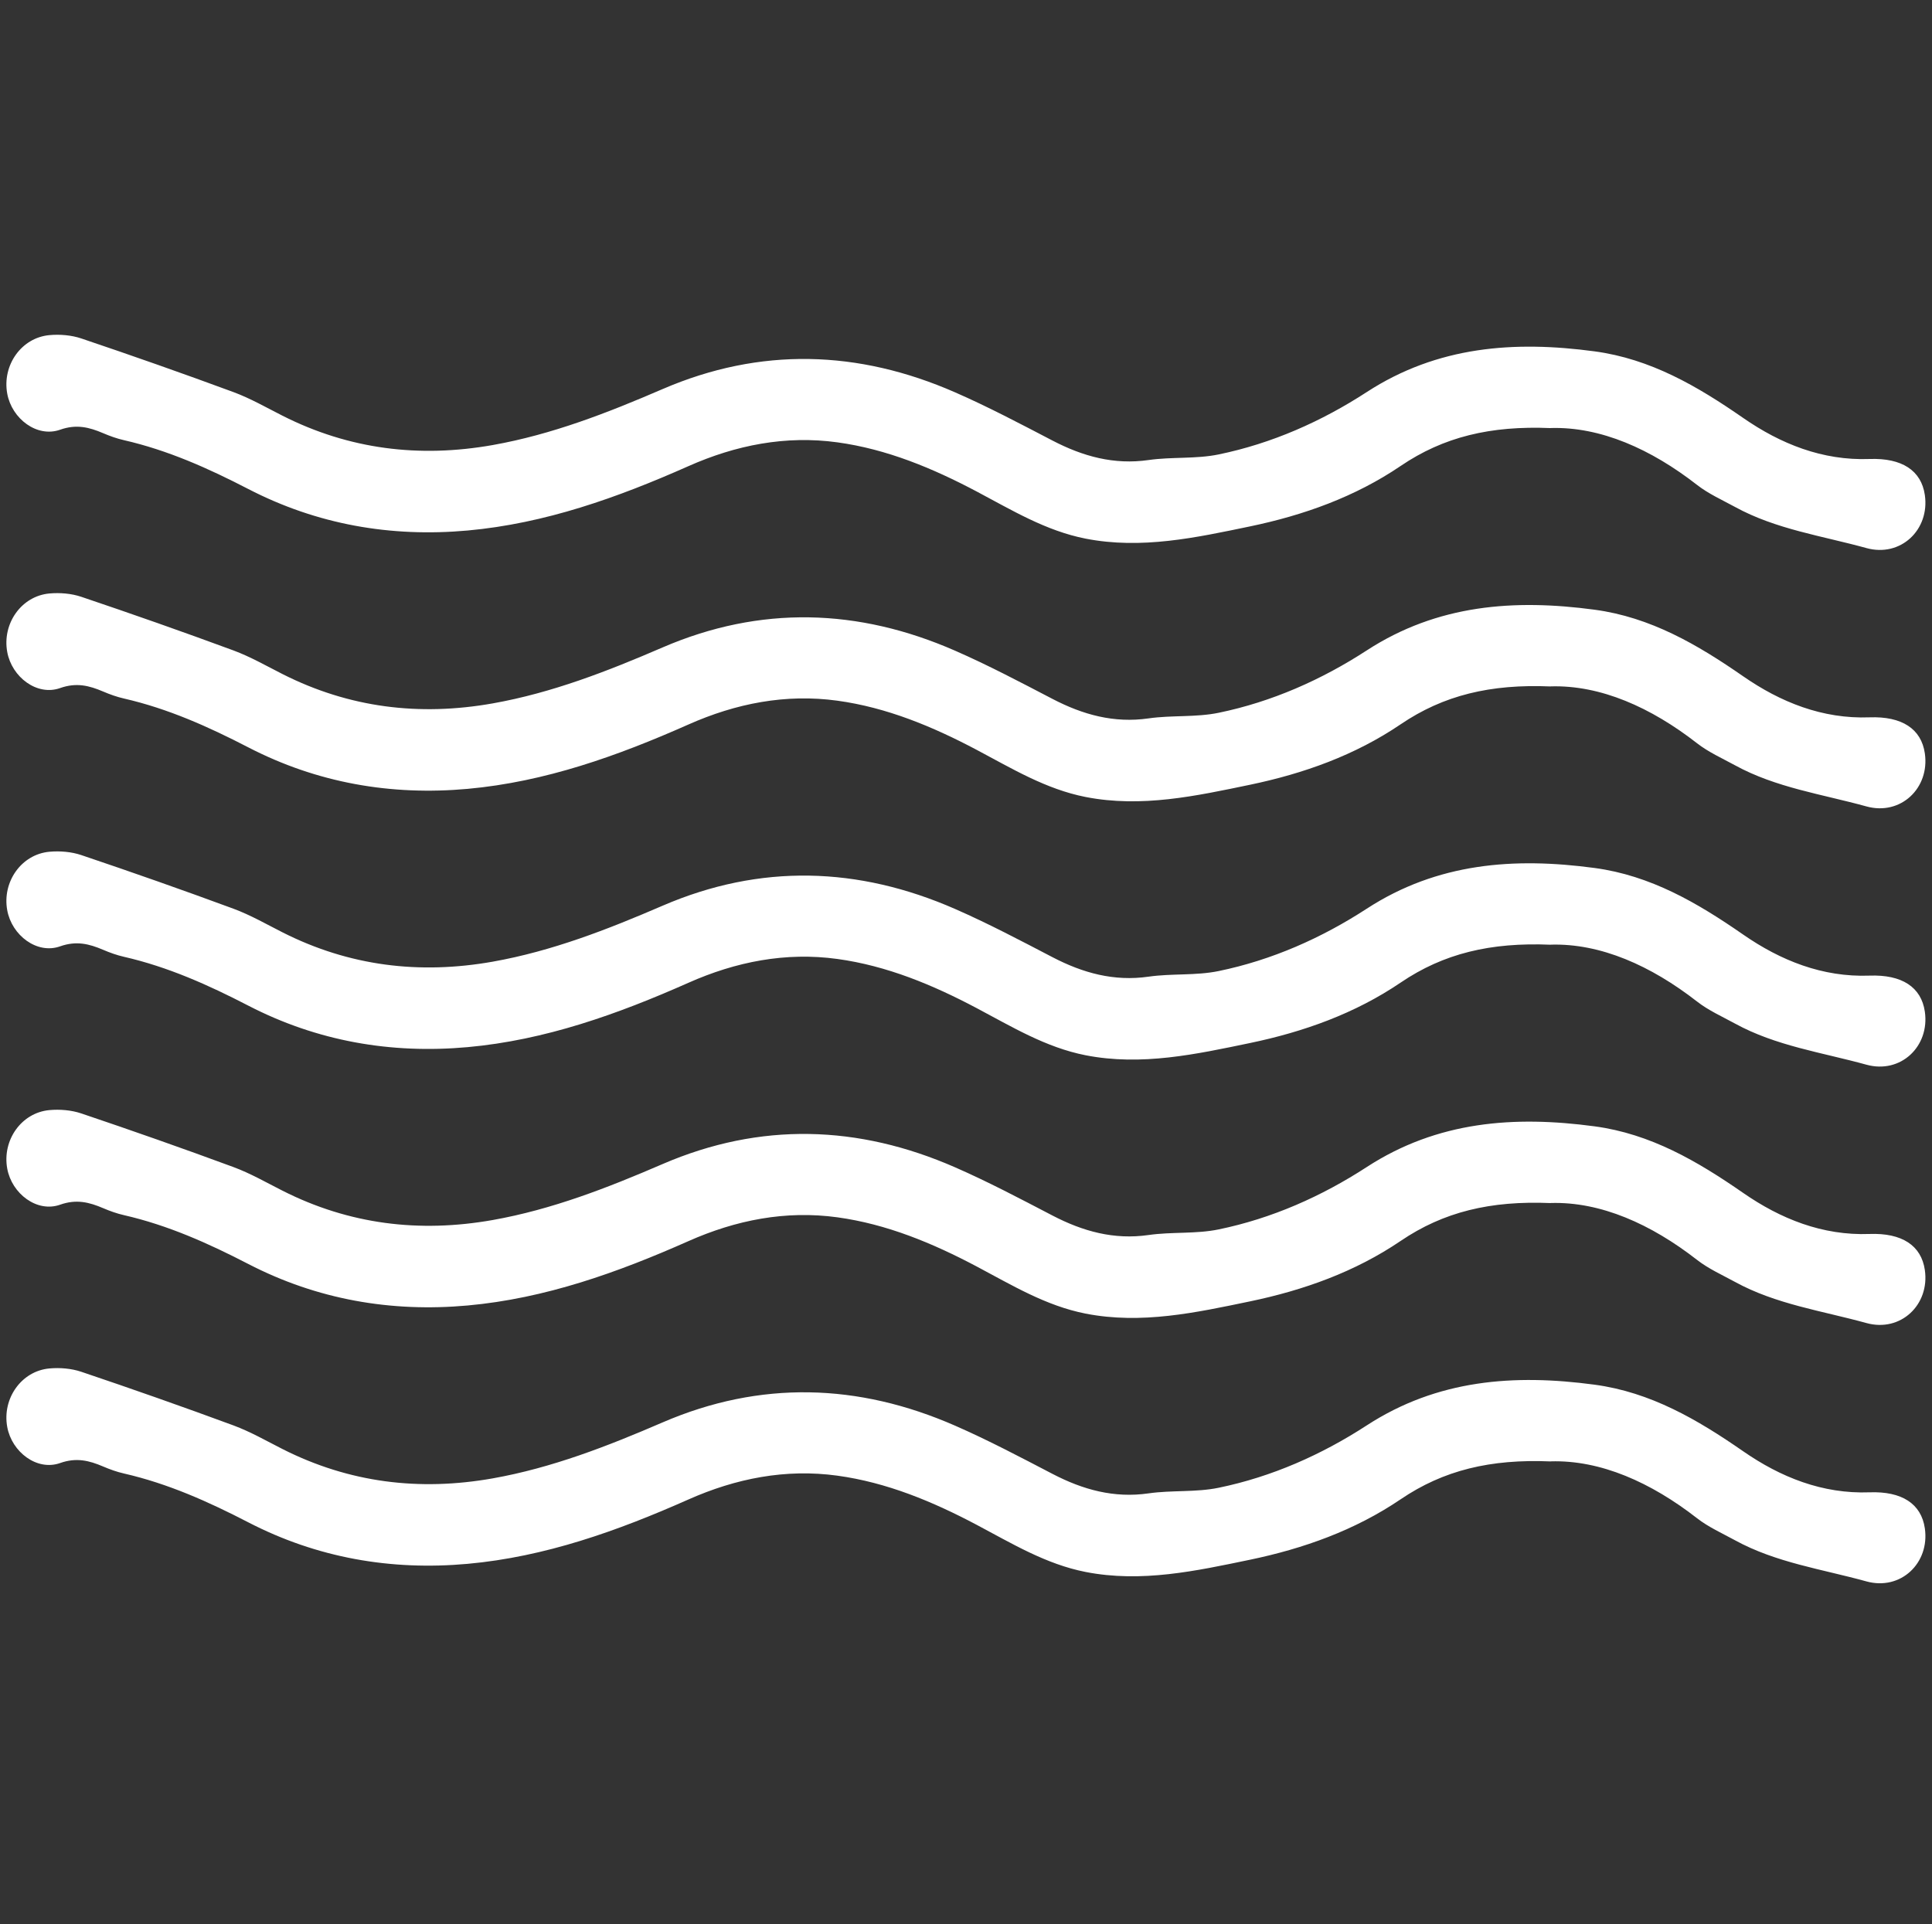
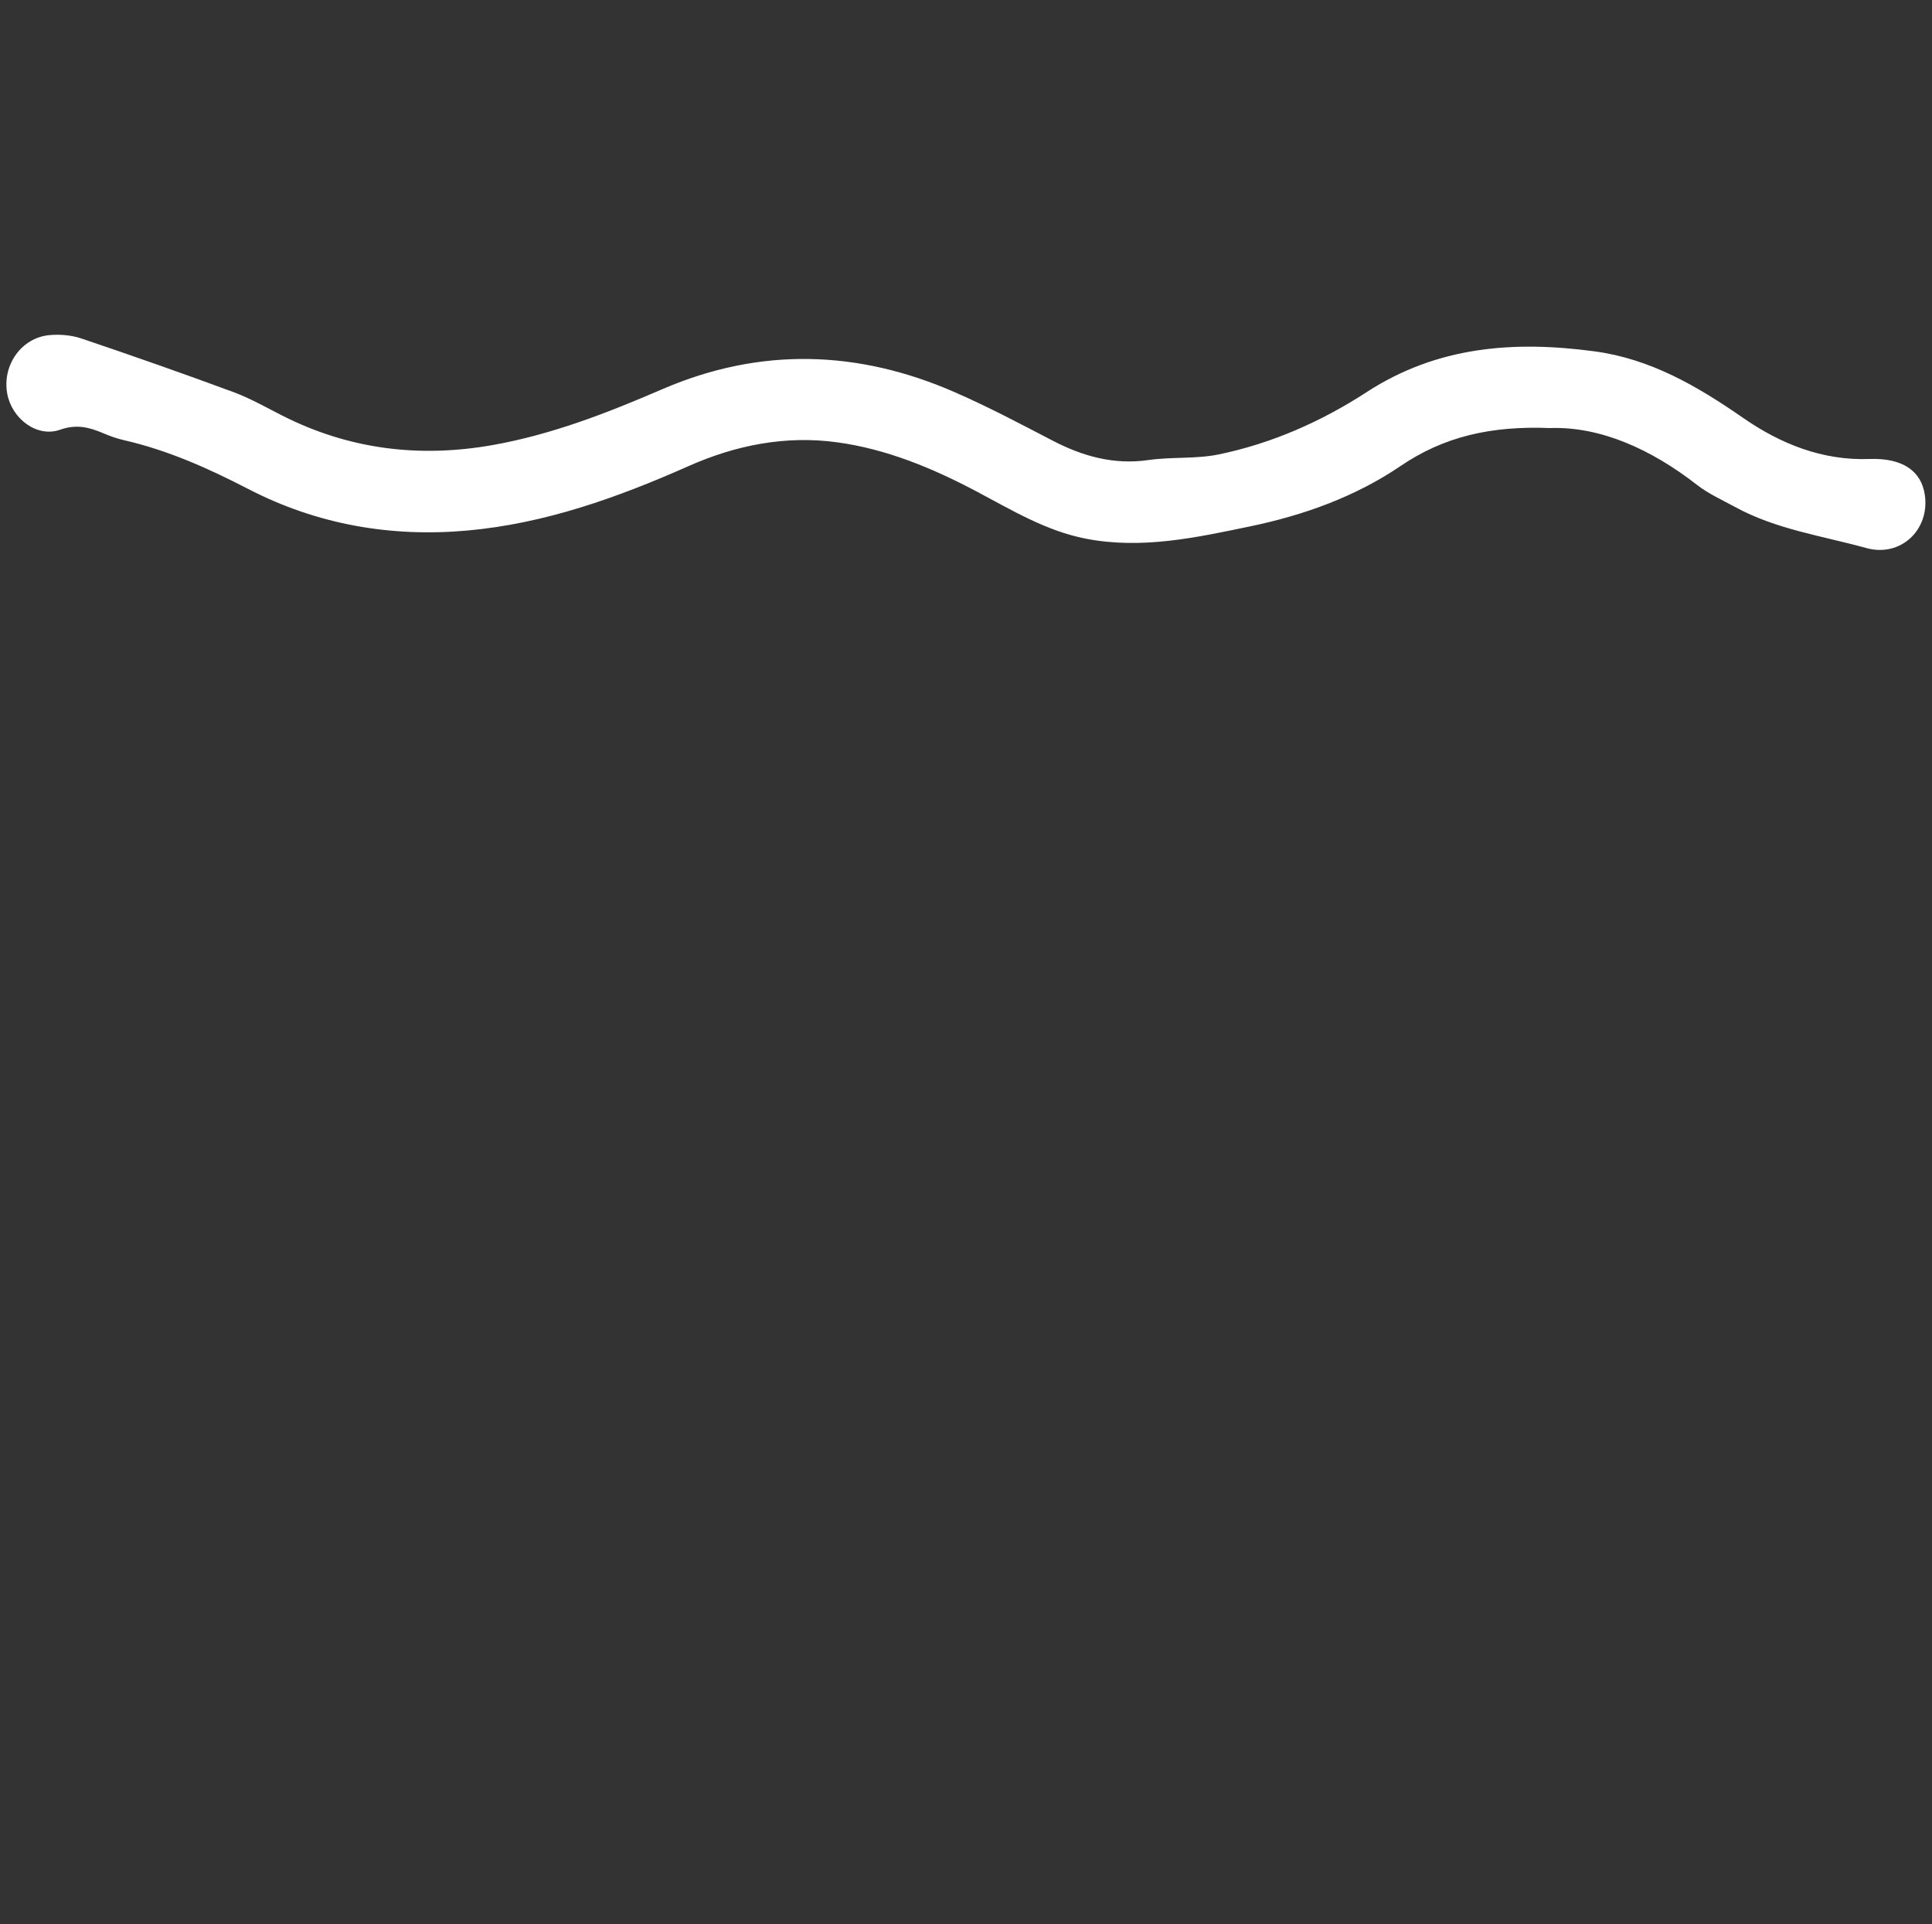
<svg xmlns="http://www.w3.org/2000/svg" width="262" height="261" viewBox="0 0 262 261" fill="none">
  <rect x="0" y="0" width="262" height="261" fill="#333333" stroke="none" />
  <path d="M210.29 58.063C202.11 57.713 195.74 59.263 189.95 63.193C183.75 67.403 176.77 69.883 169.53 71.393C162.21 72.913 154.81 74.543 147.21 73.053C141.82 71.993 137.21 69.183 132.45 66.663C126.48 63.503 120.26 60.913 113.55 59.993C106.55 59.033 99.79 60.363 93.34 63.233C83.76 67.483 73.93 71.003 63.42 71.953C53.01 72.893 43 71.153 33.65 66.313C28.26 63.523 22.76 61.063 16.82 59.703C15.85 59.483 14.9 59.143 13.99 58.753C12.09 57.943 10.36 57.503 8.15 58.283C5.03 59.393 1.6 56.803 0.98 53.383C0.28 49.543 2.89 45.803 6.7 45.453C8.12 45.323 9.68 45.453 11.02 45.903C17.93 48.233 24.82 50.653 31.67 53.183C33.96 54.033 36.12 55.273 38.31 56.383C47.36 60.963 56.87 62.123 66.81 60.363C74.86 58.933 82.39 55.993 89.85 52.773C103.11 47.053 116.39 47.463 129.52 53.213C134.02 55.183 138.37 57.483 142.73 59.753C146.84 61.893 151.06 63.073 155.77 62.393C158.91 61.943 162.18 62.273 165.27 61.633C172.49 60.143 179.21 57.163 185.35 53.173C194.94 46.943 205.36 46.193 216.23 47.653C223.84 48.673 230.19 52.383 236.39 56.683C241.45 60.193 247.14 62.493 253.53 62.253C257.91 62.093 260.55 63.803 261.03 67.143C261.71 71.853 257.75 75.623 253.1 74.333C247.1 72.673 240.84 71.803 235.28 68.753C233.54 67.803 231.68 66.973 230.13 65.763C223.9 60.913 217.07 57.853 210.29 58.053V58.063Z" fill="white" />
-   <path d="M210.29 93.103C202.11 92.753 195.74 94.303 189.95 98.233C183.75 102.443 176.77 104.923 169.53 106.433C162.21 107.953 154.81 109.583 147.21 108.093C141.82 107.033 137.21 104.223 132.45 101.703C126.48 98.543 120.26 95.953 113.55 95.033C106.55 94.073 99.79 95.403 93.34 98.273C83.76 102.523 73.93 106.043 63.42 106.993C53.01 107.933 43 106.193 33.65 101.353C28.26 98.563 22.76 96.103 16.82 94.743C15.85 94.523 14.9 94.183 13.99 93.793C12.09 92.983 10.36 92.543 8.15 93.323C5.03 94.433 1.6 91.843 0.98 88.423C0.28 84.583 2.89 80.843 6.7 80.493C8.12 80.363 9.68 80.493 11.02 80.943C17.93 83.273 24.82 85.693 31.67 88.223C33.96 89.073 36.12 90.313 38.31 91.423C47.36 96.003 56.87 97.163 66.81 95.403C74.86 93.973 82.39 91.033 89.85 87.813C103.11 82.093 116.39 82.503 129.52 88.253C134.02 90.223 138.37 92.523 142.73 94.793C146.84 96.933 151.06 98.113 155.77 97.433C158.91 96.983 162.18 97.313 165.27 96.673C172.49 95.183 179.21 92.203 185.35 88.213C194.94 81.983 205.36 81.233 216.23 82.693C223.84 83.713 230.19 87.423 236.39 91.723C241.45 95.233 247.14 97.533 253.53 97.293C257.91 97.133 260.55 98.843 261.03 102.183C261.71 106.893 257.75 110.663 253.1 109.373C247.1 107.713 240.84 106.843 235.28 103.793C233.54 102.843 231.68 102.013 230.13 100.803C223.9 95.953 217.07 92.893 210.29 93.093V93.103Z" fill="white" />
-   <path d="M210.29 128.133C202.11 127.783 195.74 129.333 189.95 133.263C183.75 137.473 176.77 139.953 169.53 141.463C162.21 142.983 154.81 144.613 147.21 143.123C141.82 142.063 137.21 139.253 132.45 136.733C126.48 133.573 120.26 130.983 113.55 130.063C106.55 129.103 99.79 130.433 93.34 133.303C83.76 137.553 73.93 141.073 63.42 142.023C53.01 142.963 43 141.223 33.65 136.383C28.26 133.593 22.76 131.133 16.82 129.773C15.85 129.553 14.9 129.213 13.99 128.823C12.09 128.013 10.36 127.573 8.15 128.353C5.03 129.463 1.6 126.873 0.98 123.453C0.28 119.613 2.89 115.873 6.7 115.523C8.12 115.393 9.68 115.523 11.02 115.973C17.93 118.303 24.82 120.723 31.67 123.253C33.96 124.103 36.12 125.343 38.31 126.453C47.36 131.033 56.87 132.193 66.81 130.433C74.86 129.003 82.39 126.063 89.85 122.843C103.11 117.123 116.39 117.533 129.52 123.283C134.02 125.253 138.37 127.553 142.73 129.823C146.84 131.963 151.06 133.143 155.77 132.463C158.91 132.013 162.18 132.343 165.27 131.703C172.49 130.213 179.21 127.233 185.35 123.243C194.94 117.013 205.36 116.263 216.23 117.723C223.84 118.743 230.19 122.453 236.39 126.753C241.45 130.263 247.14 132.563 253.53 132.323C257.91 132.163 260.55 133.873 261.03 137.213C261.71 141.923 257.75 145.693 253.1 144.403C247.1 142.743 240.84 141.873 235.28 138.823C233.54 137.873 231.68 137.043 230.13 135.833C223.9 130.983 217.07 127.923 210.29 128.123V128.133Z" fill="white" />
-   <path d="M210.29 163.173C202.11 162.823 195.74 164.373 189.95 168.303C183.75 172.513 176.77 174.993 169.53 176.503C162.21 178.023 154.81 179.653 147.21 178.163C141.82 177.103 137.21 174.293 132.45 171.773C126.48 168.613 120.26 166.023 113.55 165.103C106.55 164.143 99.79 165.473 93.34 168.343C83.76 172.593 73.93 176.113 63.42 177.063C53.01 178.003 43 176.263 33.65 171.423C28.26 168.633 22.76 166.173 16.82 164.813C15.85 164.593 14.9 164.253 13.99 163.863C12.09 163.053 10.36 162.613 8.15 163.393C5.03 164.503 1.6 161.913 0.98 158.493C0.28 154.653 2.89 150.913 6.7 150.563C8.12 150.433 9.68 150.563 11.02 151.013C17.93 153.343 24.82 155.763 31.67 158.293C33.96 159.143 36.12 160.383 38.31 161.493C47.36 166.073 56.87 167.233 66.81 165.473C74.86 164.043 82.39 161.103 89.85 157.883C103.11 152.163 116.39 152.573 129.52 158.323C134.02 160.293 138.37 162.593 142.73 164.863C146.84 167.003 151.06 168.183 155.77 167.503C158.91 167.053 162.18 167.383 165.27 166.743C172.49 165.253 179.21 162.273 185.35 158.283C194.94 152.053 205.36 151.303 216.23 152.763C223.84 153.783 230.19 157.493 236.39 161.793C241.45 165.303 247.14 167.603 253.53 167.363C257.91 167.203 260.55 168.913 261.03 172.253C261.71 176.963 257.75 180.733 253.1 179.443C247.1 177.783 240.84 176.913 235.28 173.863C233.54 172.913 231.68 172.083 230.13 170.873C223.9 166.023 217.07 162.963 210.29 163.163V163.173Z" fill="white" />
-   <path d="M210.29 198.213C202.11 197.863 195.74 199.413 189.95 203.343C183.75 207.553 176.77 210.033 169.53 211.543C162.21 213.063 154.81 214.693 147.21 213.203C141.82 212.143 137.21 209.333 132.45 206.813C126.48 203.653 120.26 201.063 113.55 200.143C106.55 199.183 99.79 200.513 93.34 203.383C83.76 207.633 73.93 211.153 63.42 212.103C53.01 213.043 43 211.303 33.65 206.463C28.26 203.673 22.76 201.213 16.82 199.853C15.85 199.633 14.9 199.293 13.99 198.903C12.09 198.093 10.36 197.653 8.15 198.433C5.03 199.543 1.6 196.953 0.98 193.533C0.28 189.693 2.89 185.953 6.7 185.603C8.12 185.473 9.68 185.603 11.02 186.053C17.93 188.383 24.82 190.803 31.67 193.333C33.96 194.183 36.12 195.423 38.31 196.533C47.36 201.113 56.87 202.273 66.81 200.513C74.86 199.083 82.39 196.143 89.85 192.923C103.11 187.203 116.39 187.613 129.52 193.363C134.02 195.333 138.37 197.633 142.73 199.903C146.84 202.043 151.06 203.223 155.77 202.543C158.91 202.093 162.18 202.423 165.27 201.783C172.49 200.293 179.21 197.313 185.35 193.323C194.94 187.093 205.36 186.343 216.23 187.803C223.84 188.823 230.19 192.533 236.39 196.833C241.45 200.343 247.14 202.643 253.53 202.403C257.91 202.243 260.55 203.953 261.03 207.293C261.71 212.003 257.75 215.773 253.1 214.483C247.1 212.823 240.84 211.953 235.28 208.903C233.54 207.953 231.68 207.123 230.13 205.913C223.9 201.063 217.07 198.003 210.29 198.203V198.213Z" fill="white" />
</svg>